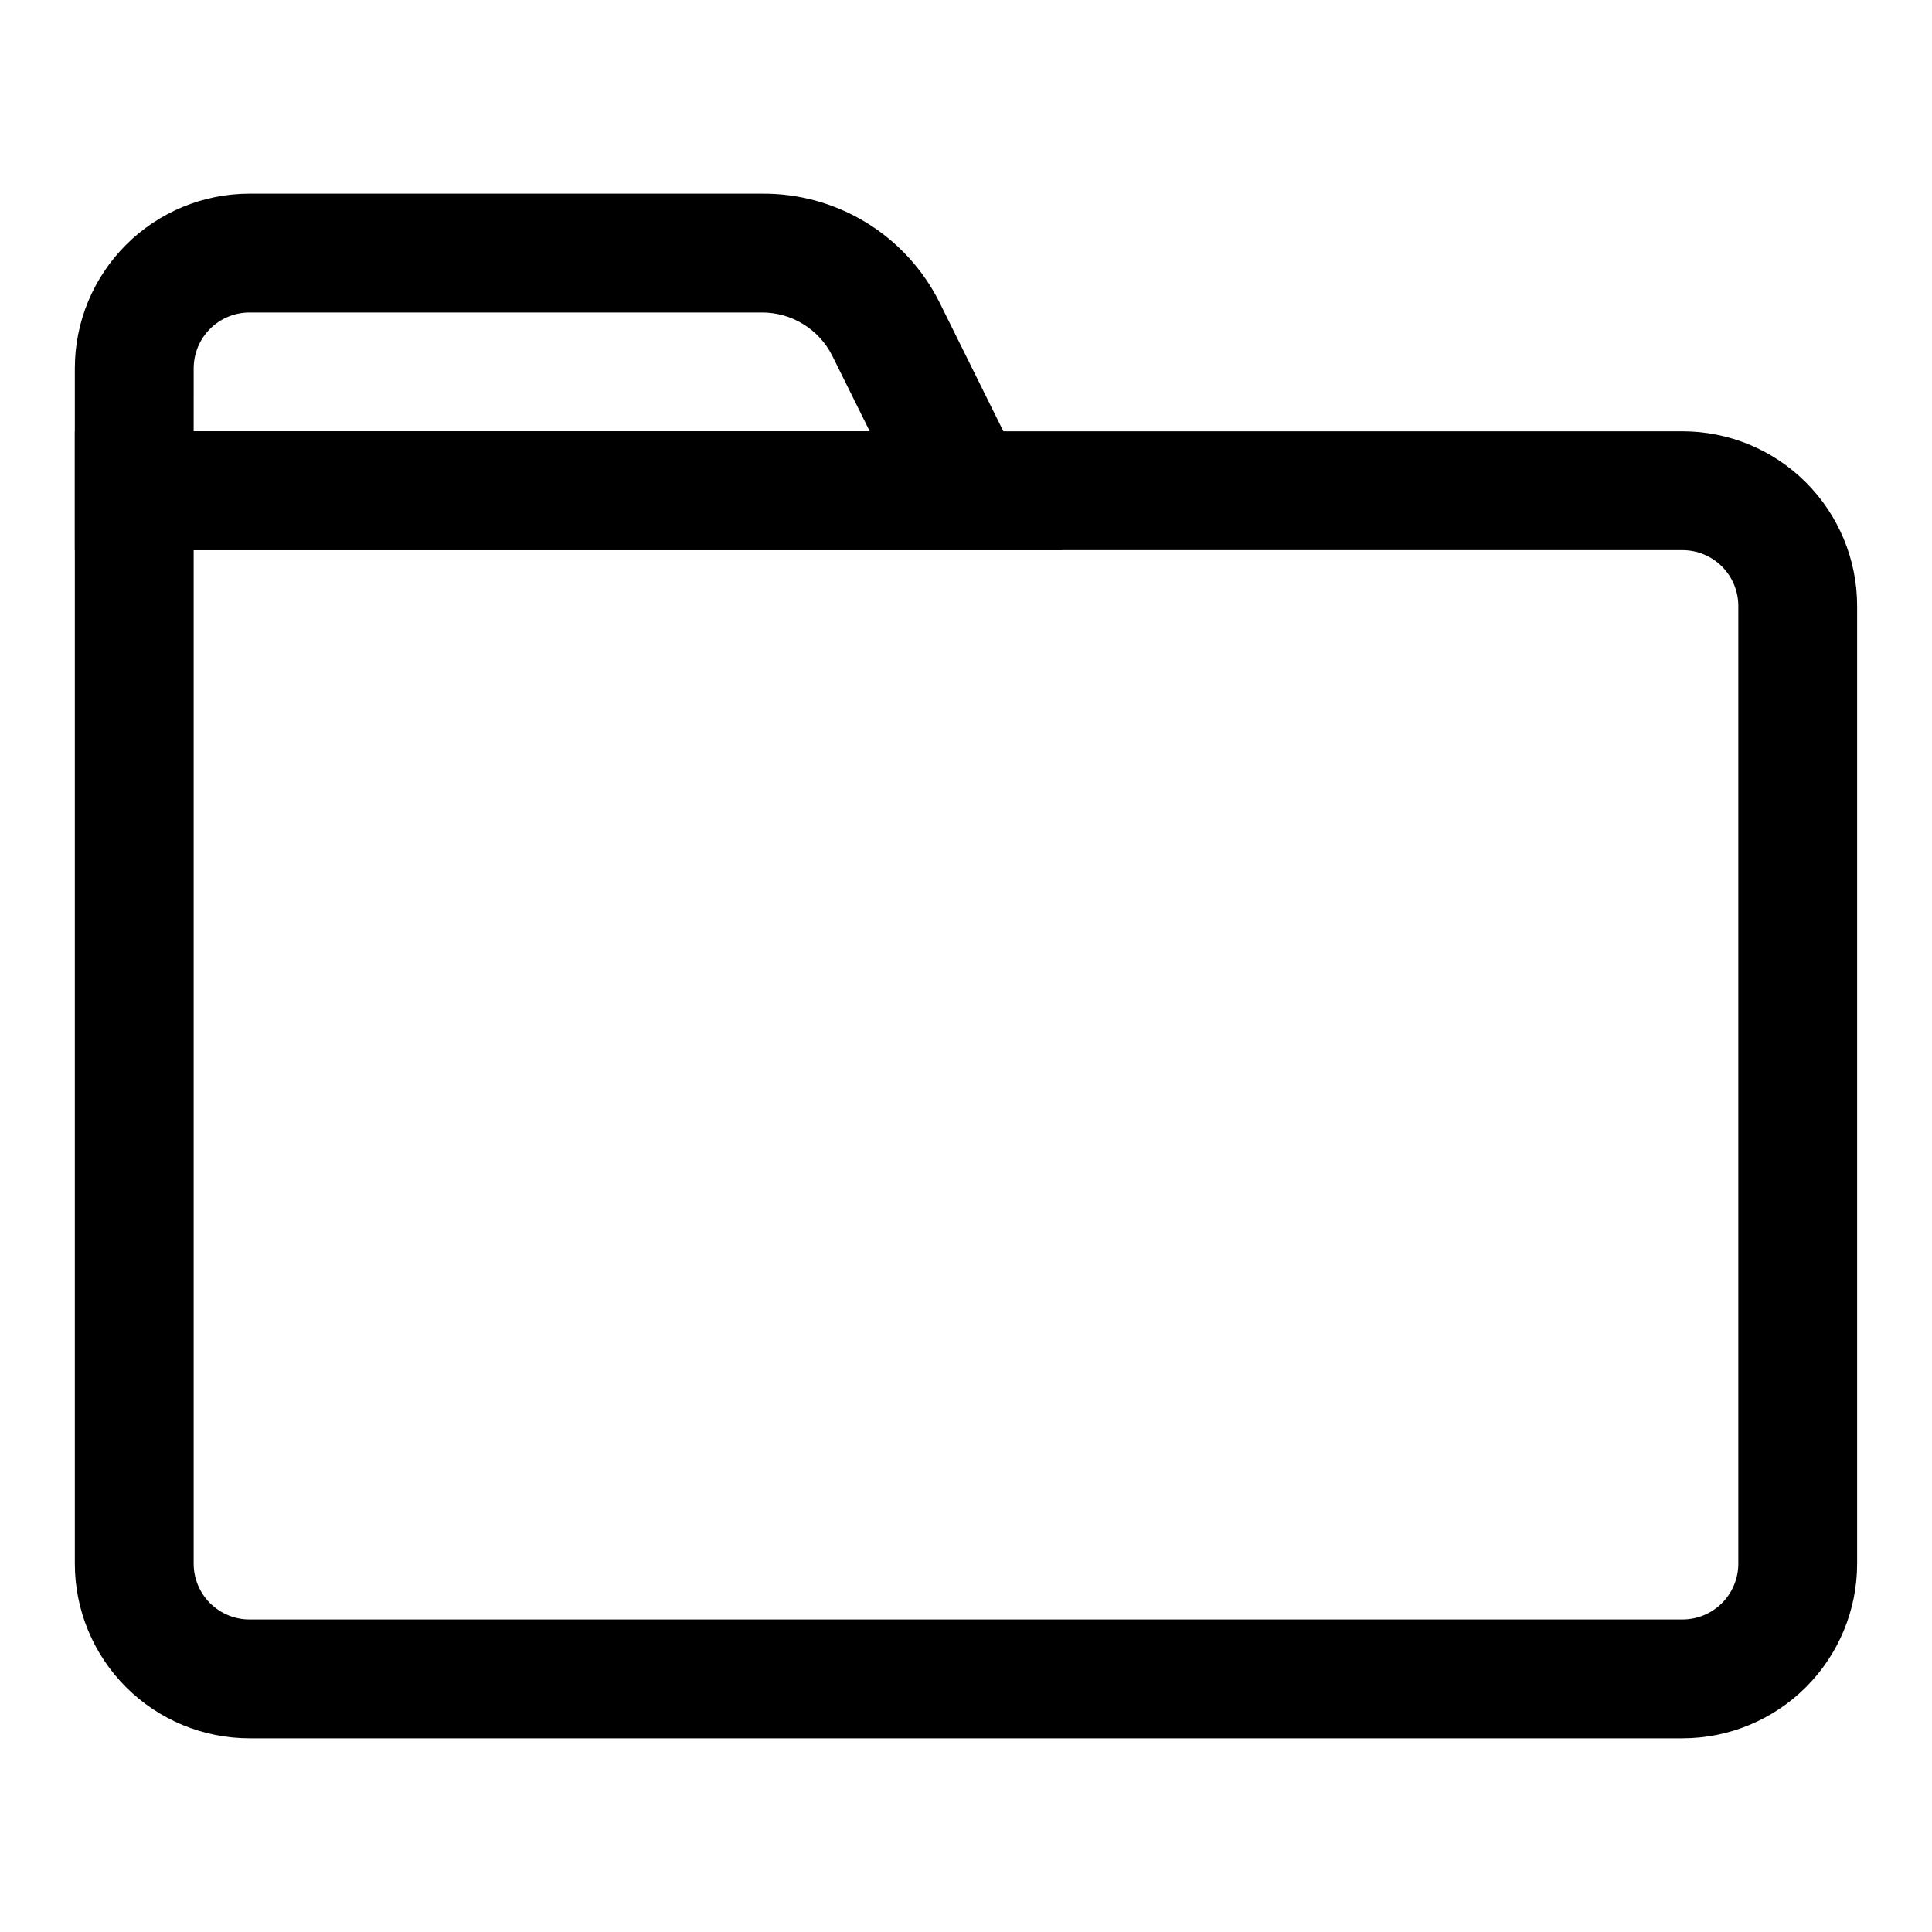
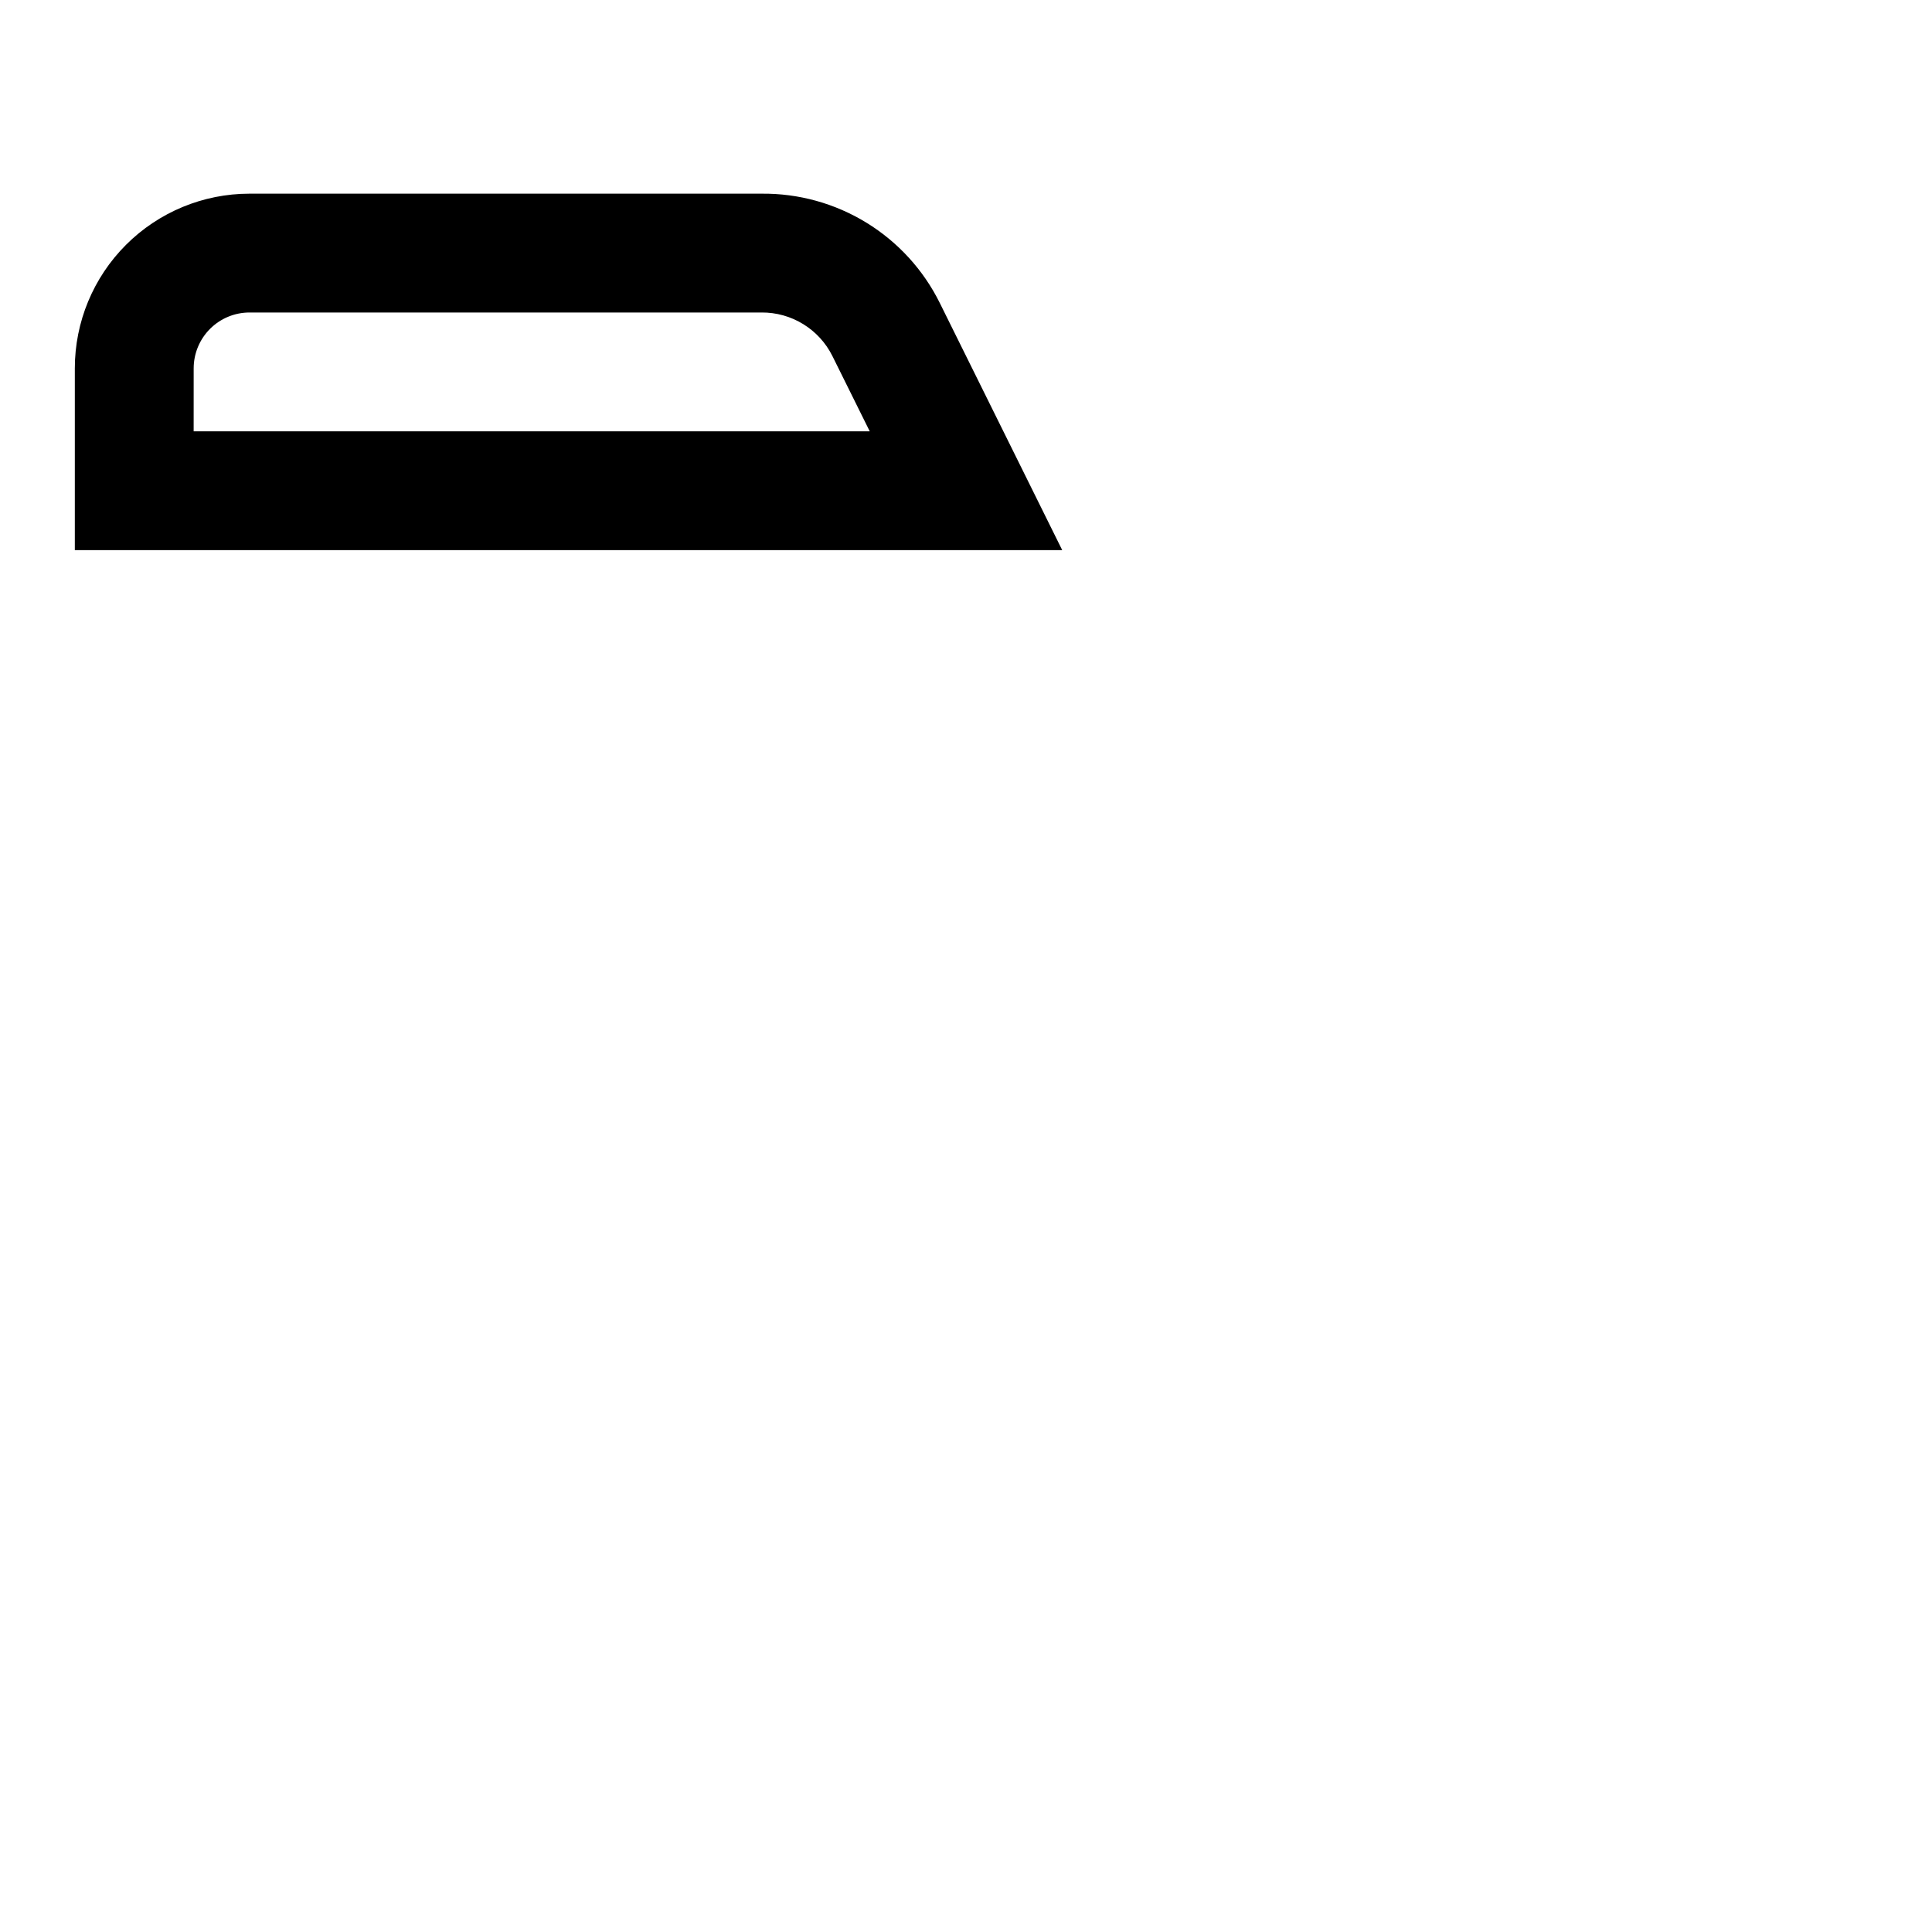
<svg xmlns="http://www.w3.org/2000/svg" fill="#000000" width="800px" height="800px" version="1.1" viewBox="144 144 512 512">
  <g>
-     <path d="m589.87 604.67h-379.75c-12.277 0-24.051-4.879-32.73-13.559-8.68-8.68-13.559-20.453-13.559-32.73v-300.08h426.04c12.277 0 24.051 4.879 32.73 13.559 8.68 8.68 13.559 20.453 13.559 32.73v253.79c0 12.277-4.879 24.051-13.559 32.73-8.68 8.68-20.453 13.559-32.73 13.559zm-394.55-314.88v268.59c0 3.926 1.562 7.691 4.336 10.465 2.777 2.777 6.539 4.336 10.465 4.336h379.75c3.926 0 7.691-1.559 10.465-4.336 2.777-2.773 4.336-6.539 4.336-10.465v-253.79c0-3.926-1.559-7.691-4.336-10.465-2.773-2.777-6.539-4.336-10.465-4.336z" />
    <path d="m425.5 289.79h-261.67v-48.176c0-12.277 4.879-24.051 13.559-32.73 8.68-8.68 20.453-13.559 32.73-13.559h135.71c9.801-0.102 19.43 2.566 27.785 7.688 8.355 5.125 15.094 12.5 19.445 21.285zm-230.18-31.488h179.17l-9.918-19.996v0.004c-1.734-3.477-4.414-6.394-7.723-8.426-3.312-2.035-7.129-3.098-11.012-3.07h-135.71c-3.926 0-7.688 1.562-10.465 4.336-2.773 2.777-4.336 6.539-4.336 10.465z" />
  </g>
</svg>